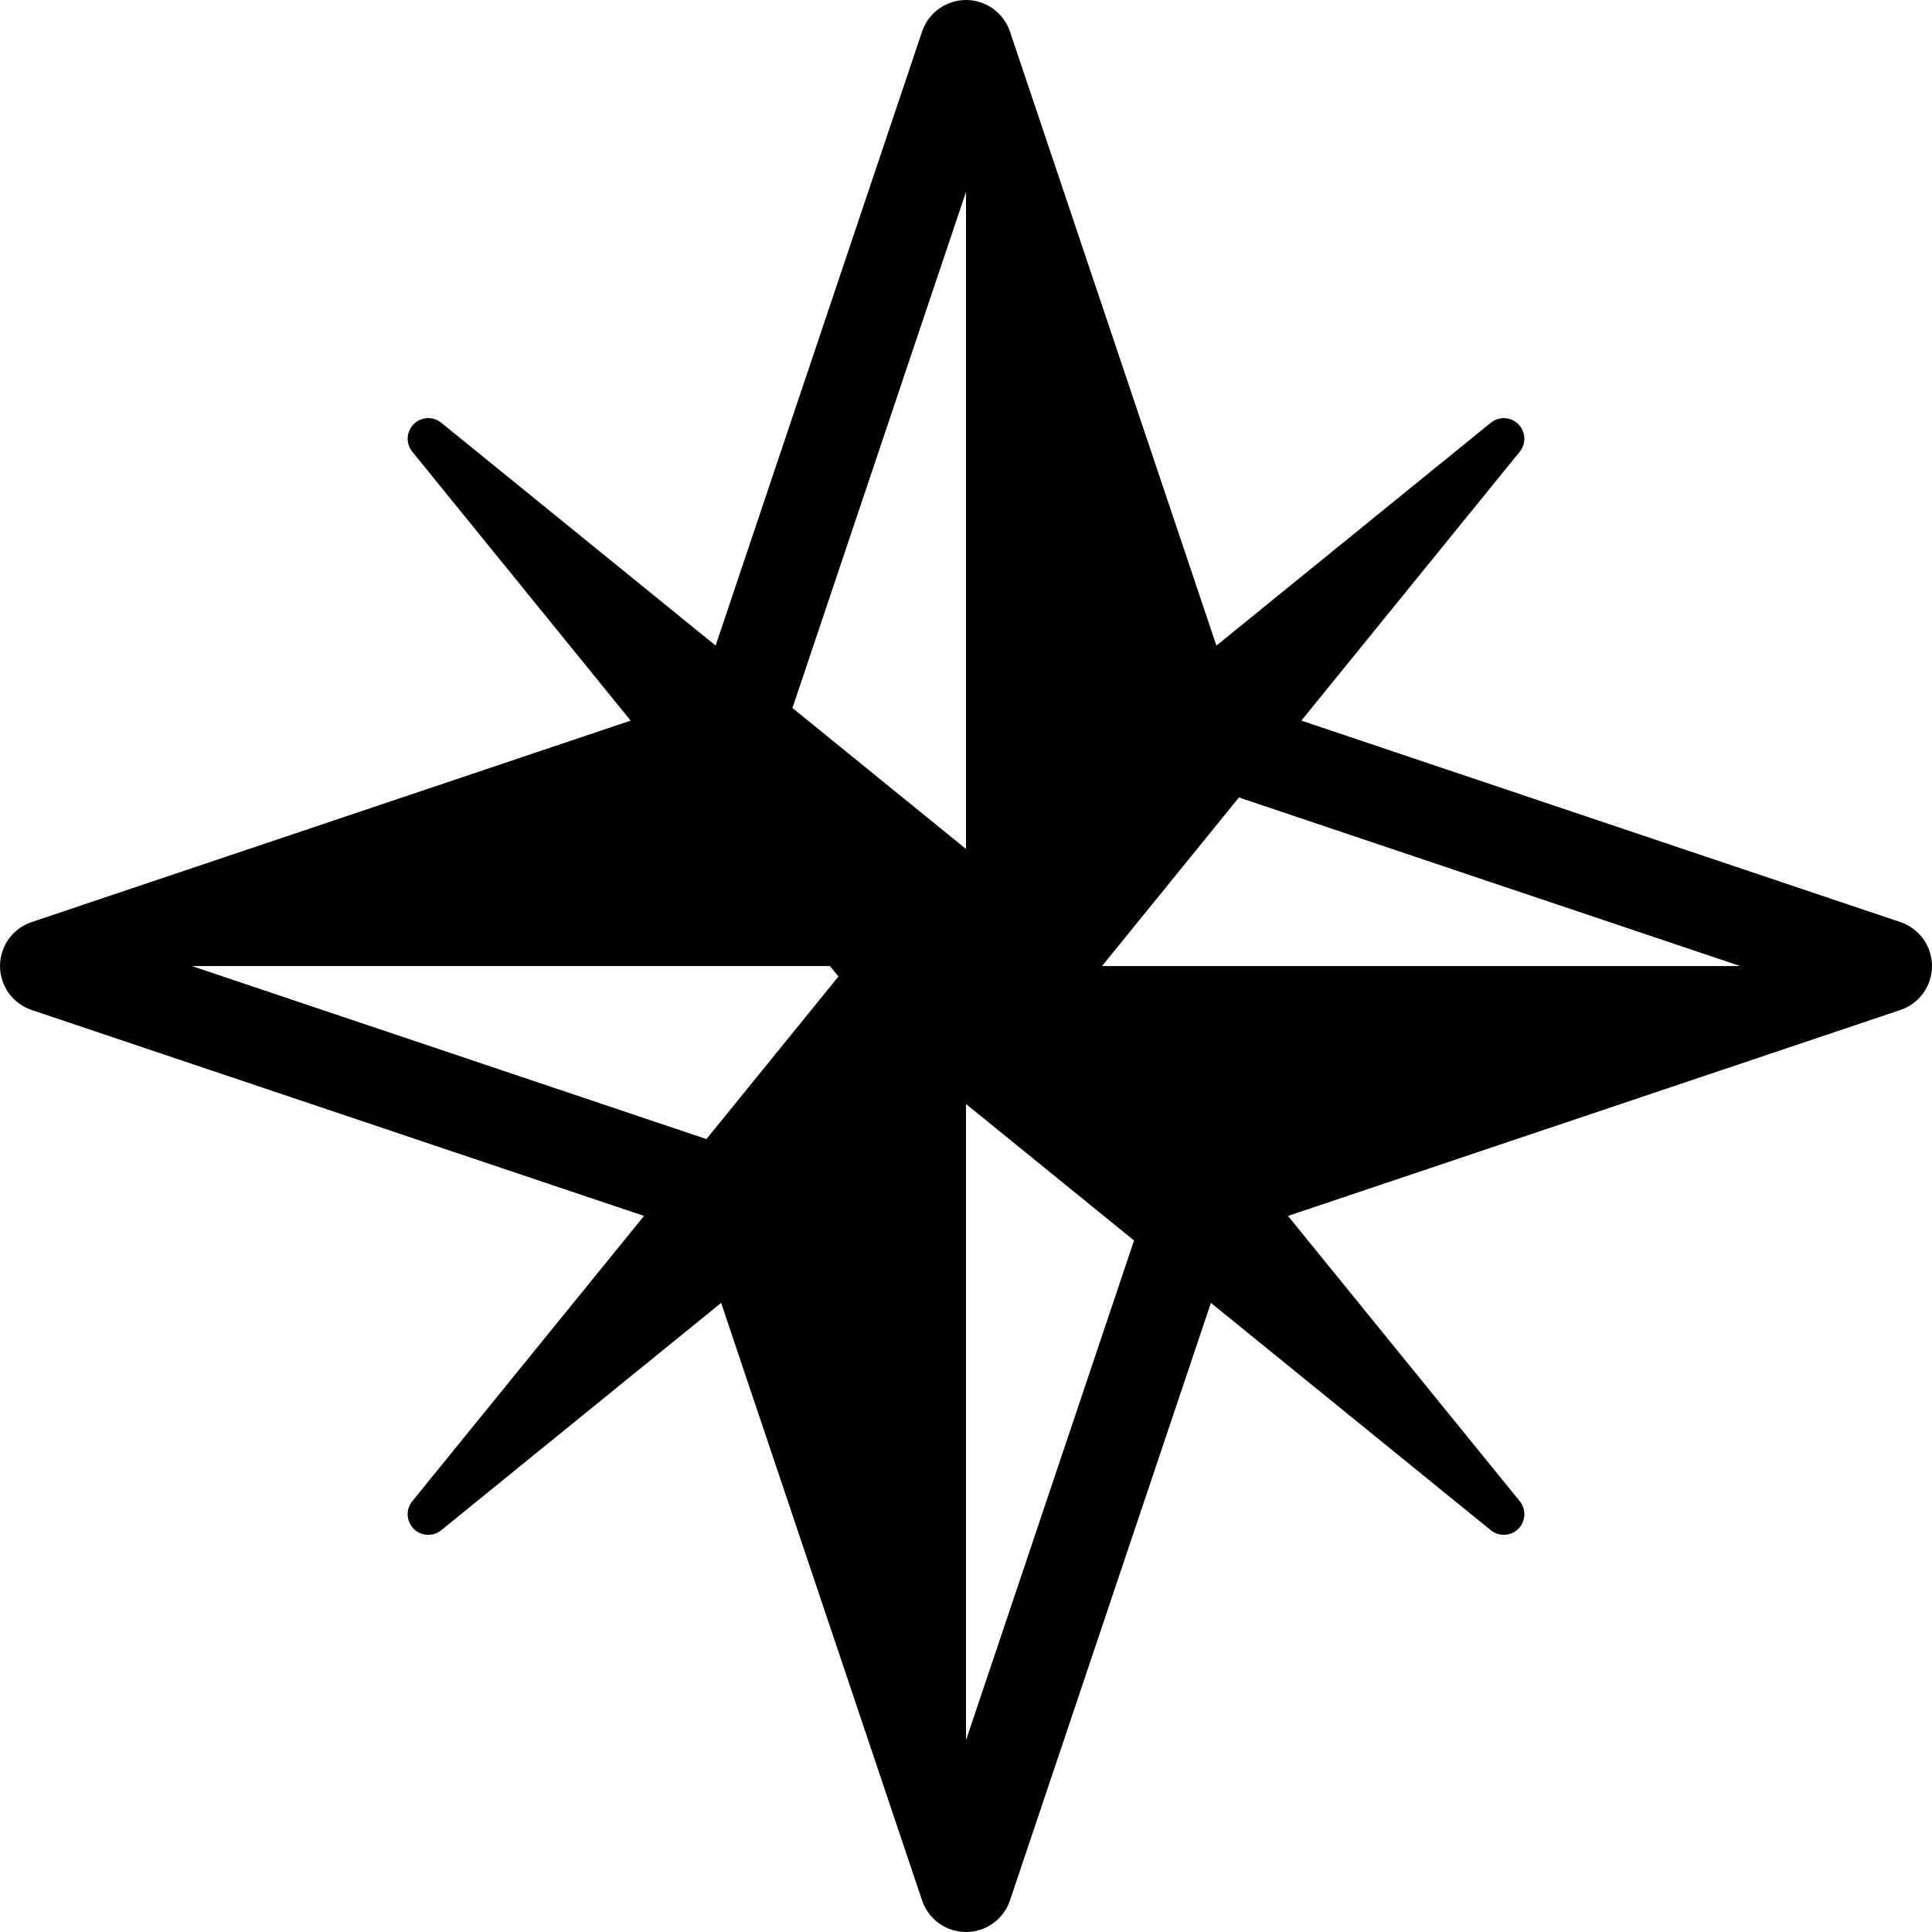
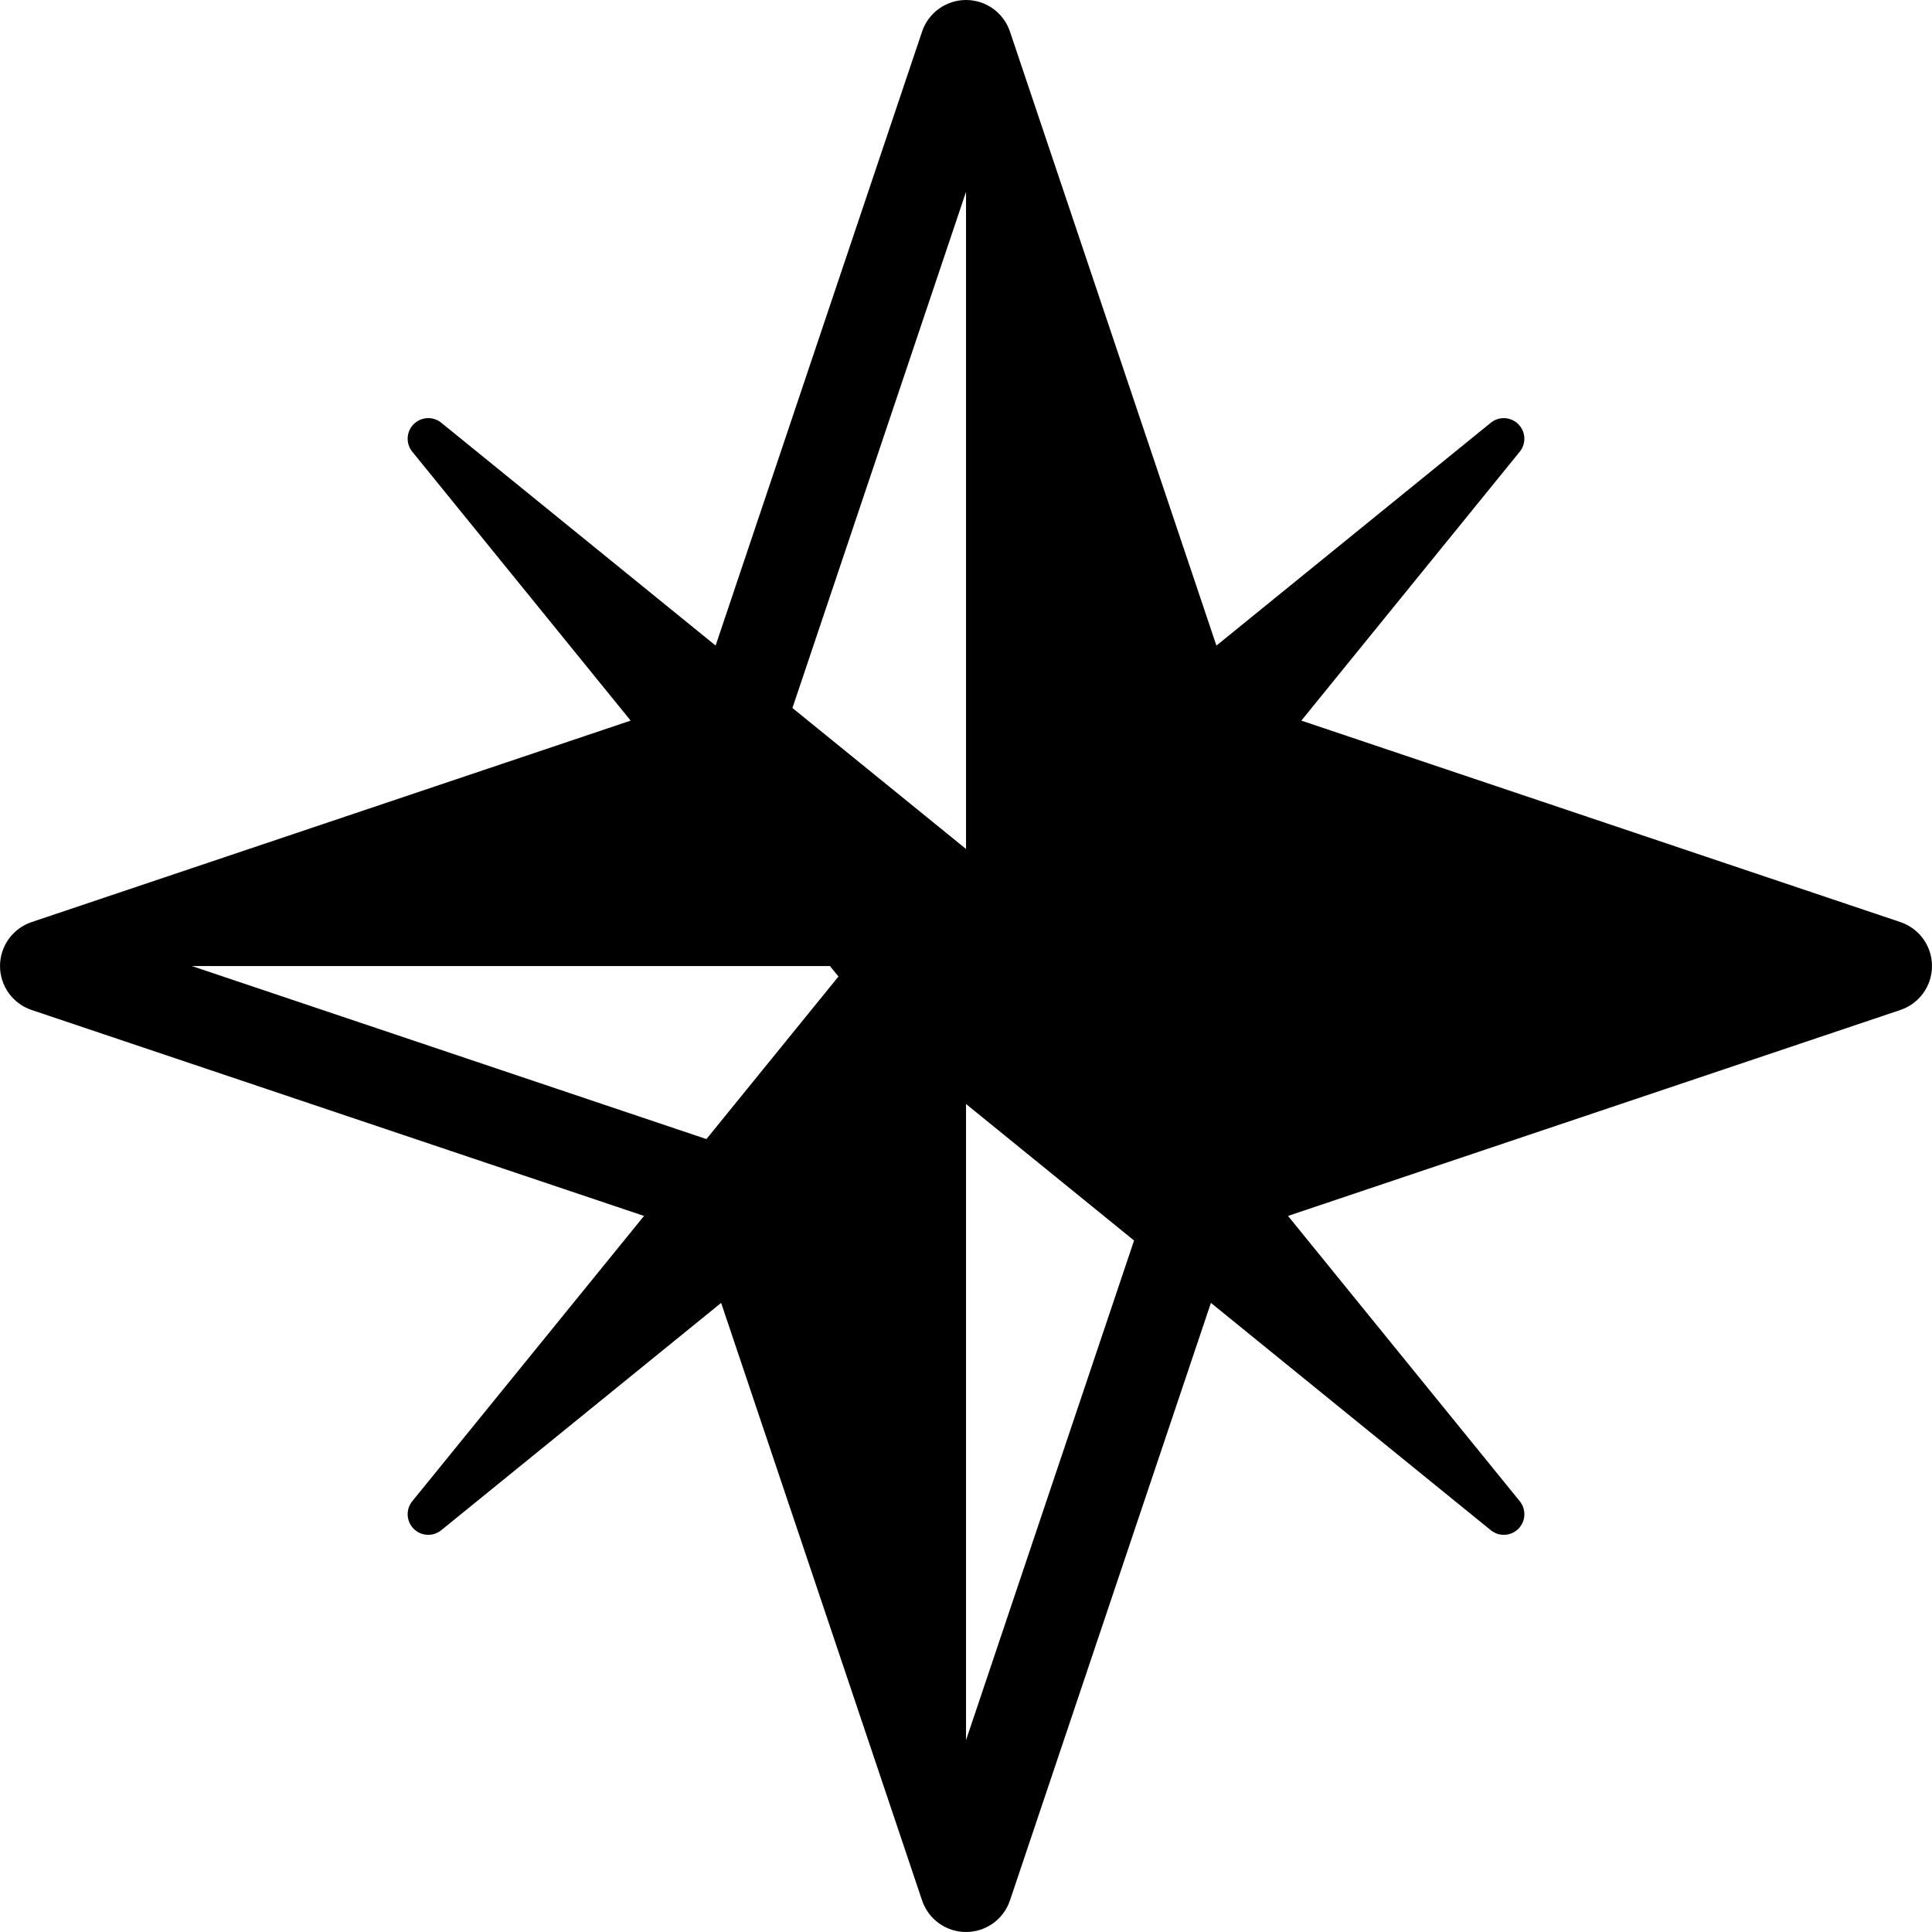
<svg xmlns="http://www.w3.org/2000/svg" fill="#000000" height="800px" width="800px" version="1.1" id="Capa_1" viewBox="0 0 482 482" xml:space="preserve">
-   <path id="XMLID_146_" d="M474.119,230.046L324.665,179.78l54.482-67.083c1.668-2.048,1.511-5.014-0.356-6.874  c-1.858-1.858-4.824-2.017-6.865-0.354l-68.451,55.597L251.967,7.878C250.386,3.172,245.972,0,241.005,0  c-4.968,0-9.381,3.172-10.963,7.878l-51.508,153.18l-68.45-55.597c-2.04-1.662-5.005-1.504-6.874,0.354  c-1.858,1.859-2.017,4.826-0.356,6.875l54.482,67.09L7.883,230.046c-4.707,1.581-7.879,5.995-7.879,10.962  c0,4.968,3.172,9.381,7.879,10.963l152.79,51.382l-57.82,71.179c-1.661,2.049-1.502,5.023,0.356,6.881  c1.86,1.86,4.826,2.009,6.874,0.349l69.828-56.713l50.131,149.075c1.583,4.705,5.995,7.877,10.963,7.877  c4.967,0,9.381-3.172,10.962-7.877L302.1,325.048l69.826,56.713c2.041,1.66,5.015,1.512,6.874-0.349  c1.859-1.857,2.017-4.84,0.356-6.881l-57.819-71.179l152.783-51.382c4.706-1.582,7.878-5.995,7.878-10.963  C481.996,236.041,478.824,231.627,474.119,230.046z M434.142,241.008H274.937l34.154-42.055L434.142,241.008z M241.005,47.854  v163.952l-43.306-35.175L241.005,47.854z M47.857,241.008h159.199l2.127,2.611l-32.944,40.56L47.857,241.008z M241.005,434.147  V275.431l41.921,34.052L241.005,434.147z" />
+   <path id="XMLID_146_" d="M474.119,230.046L324.665,179.78l54.482-67.083c1.668-2.048,1.511-5.014-0.356-6.874  c-1.858-1.858-4.824-2.017-6.865-0.354l-68.451,55.597L251.967,7.878C250.386,3.172,245.972,0,241.005,0  c-4.968,0-9.381,3.172-10.963,7.878l-51.508,153.18l-68.45-55.597c-2.04-1.662-5.005-1.504-6.874,0.354  c-1.858,1.859-2.017,4.826-0.356,6.875l54.482,67.09L7.883,230.046c-4.707,1.581-7.879,5.995-7.879,10.962  c0,4.968,3.172,9.381,7.879,10.963l152.79,51.382l-57.82,71.179c-1.661,2.049-1.502,5.023,0.356,6.881  c1.86,1.86,4.826,2.009,6.874,0.349l69.828-56.713l50.131,149.075c1.583,4.705,5.995,7.877,10.963,7.877  c4.967,0,9.381-3.172,10.962-7.877L302.1,325.048l69.826,56.713c2.041,1.66,5.015,1.512,6.874-0.349  c1.859-1.857,2.017-4.84,0.356-6.881l-57.819-71.179l152.783-51.382c4.706-1.582,7.878-5.995,7.878-10.963  C481.996,236.041,478.824,231.627,474.119,230.046z M434.142,241.008H274.937L434.142,241.008z M241.005,47.854  v163.952l-43.306-35.175L241.005,47.854z M47.857,241.008h159.199l2.127,2.611l-32.944,40.56L47.857,241.008z M241.005,434.147  V275.431l41.921,34.052L241.005,434.147z" />
</svg>